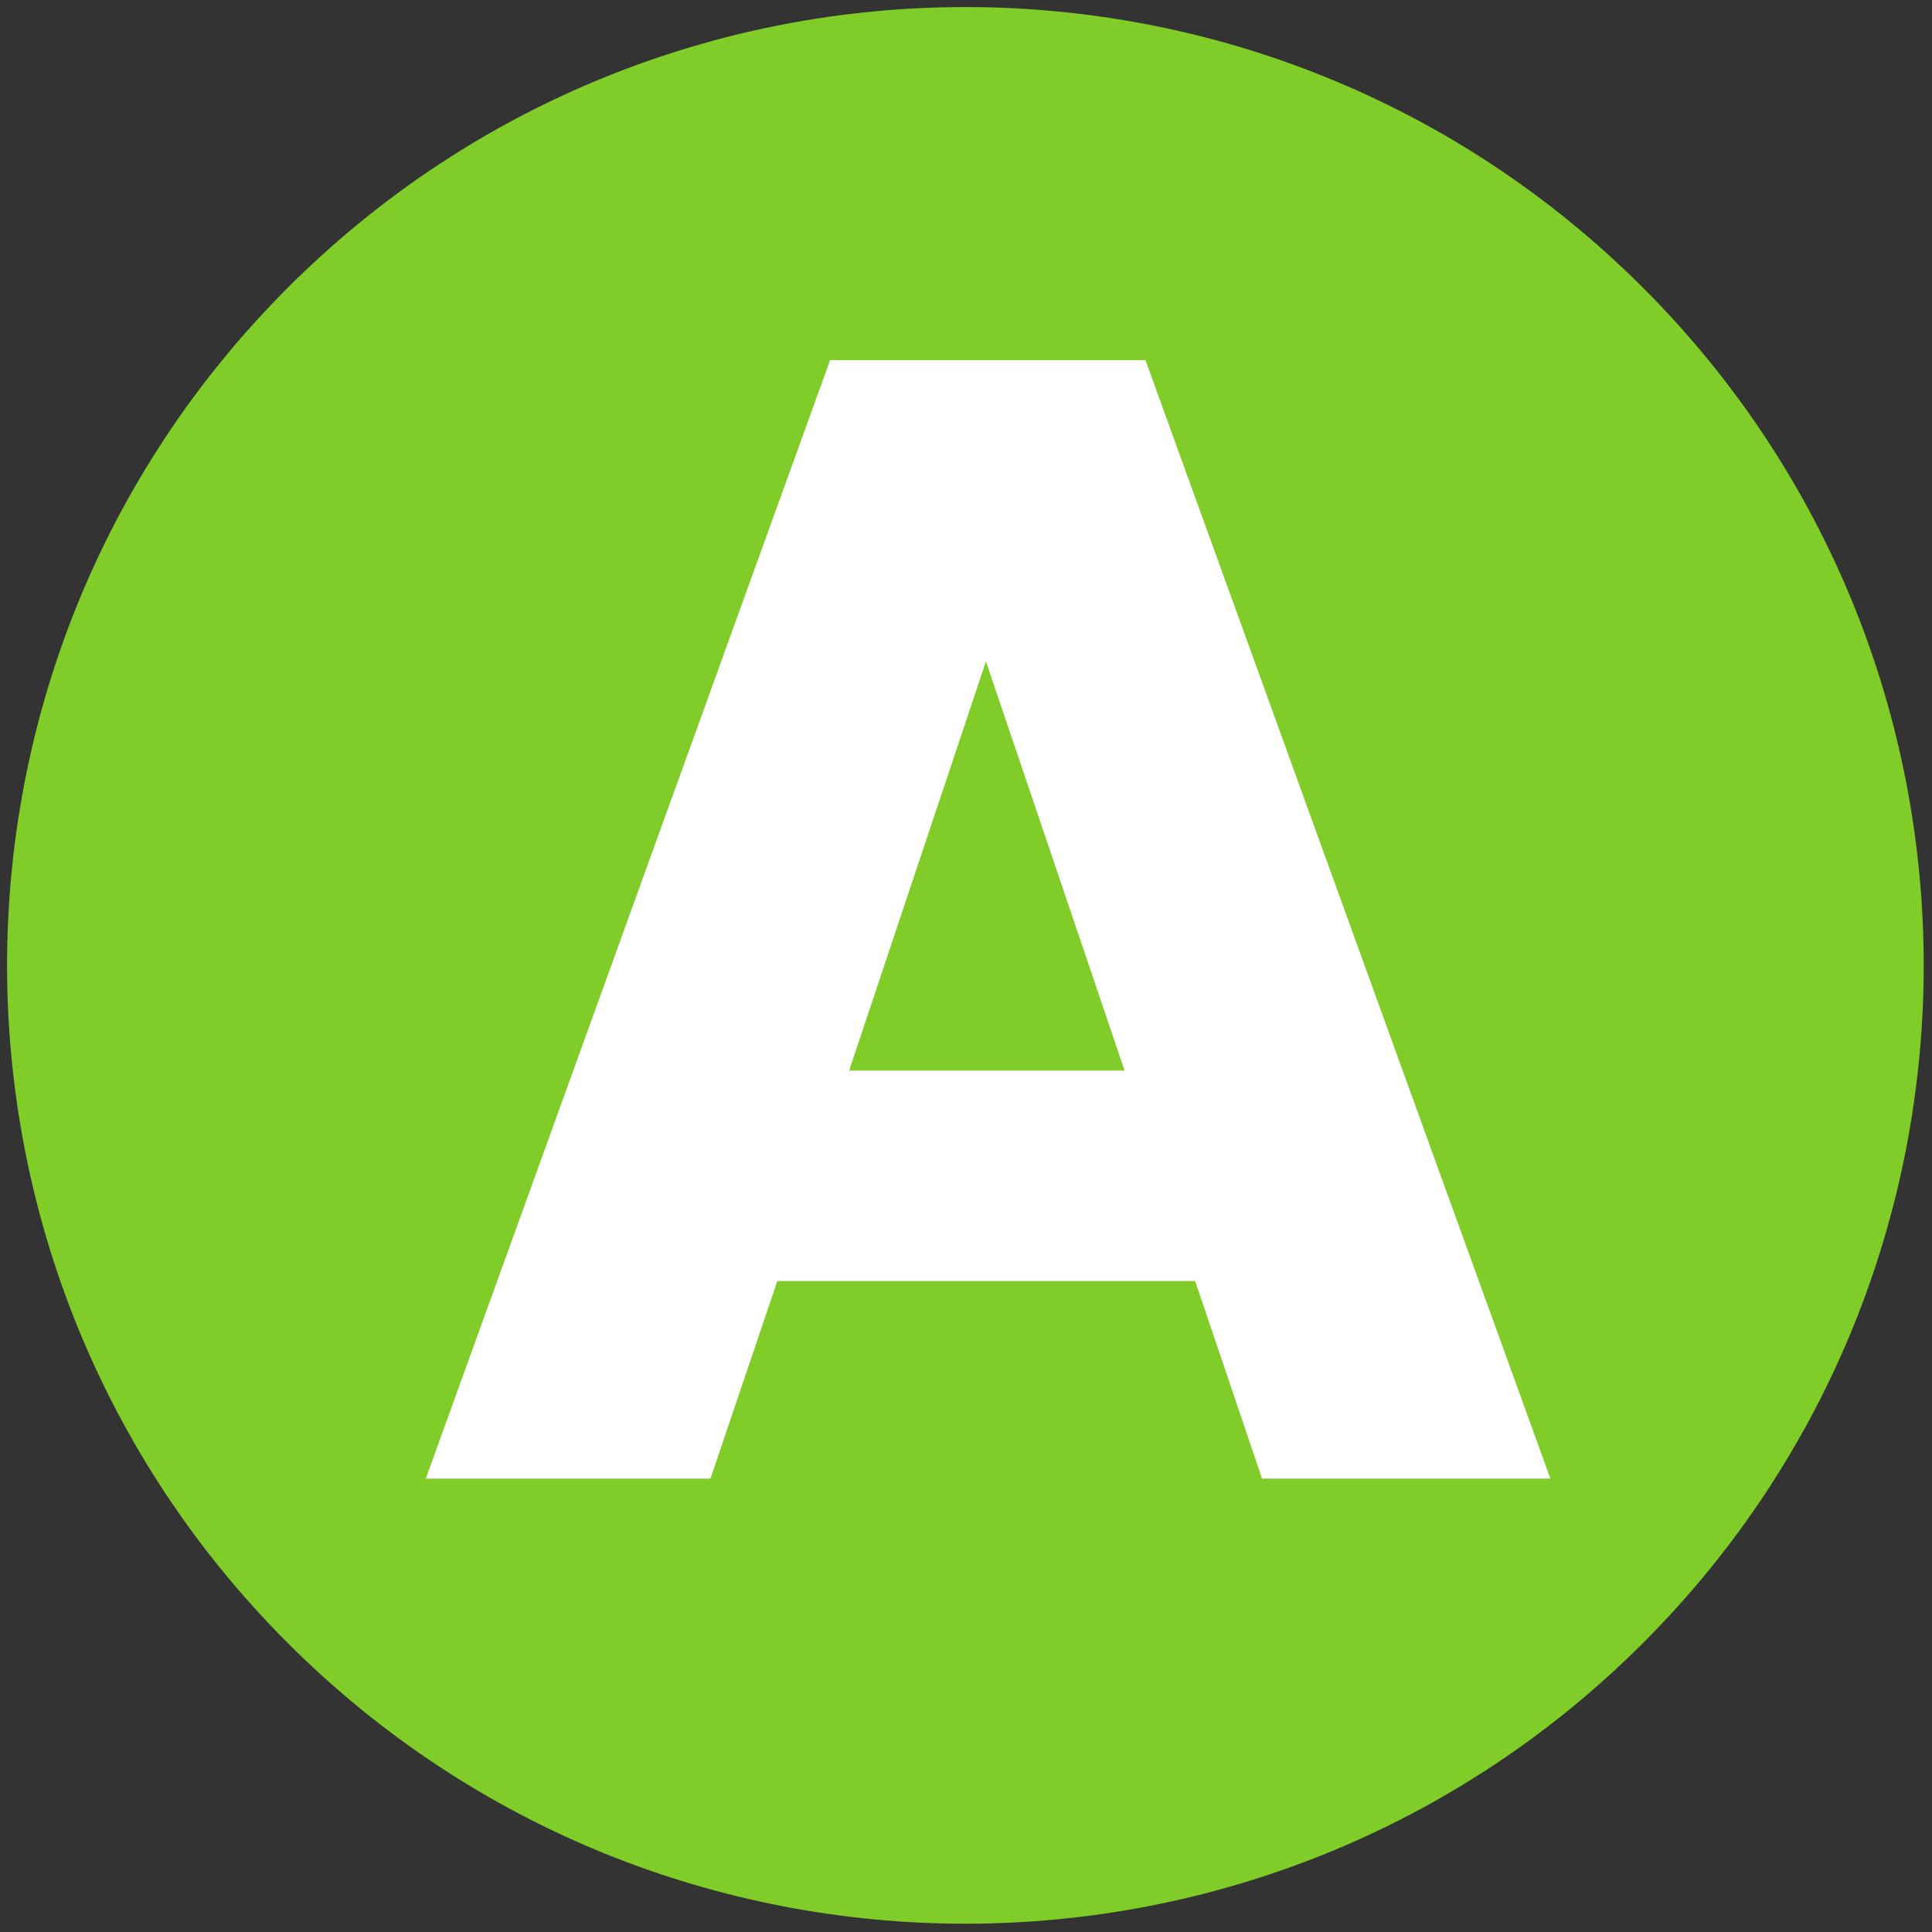
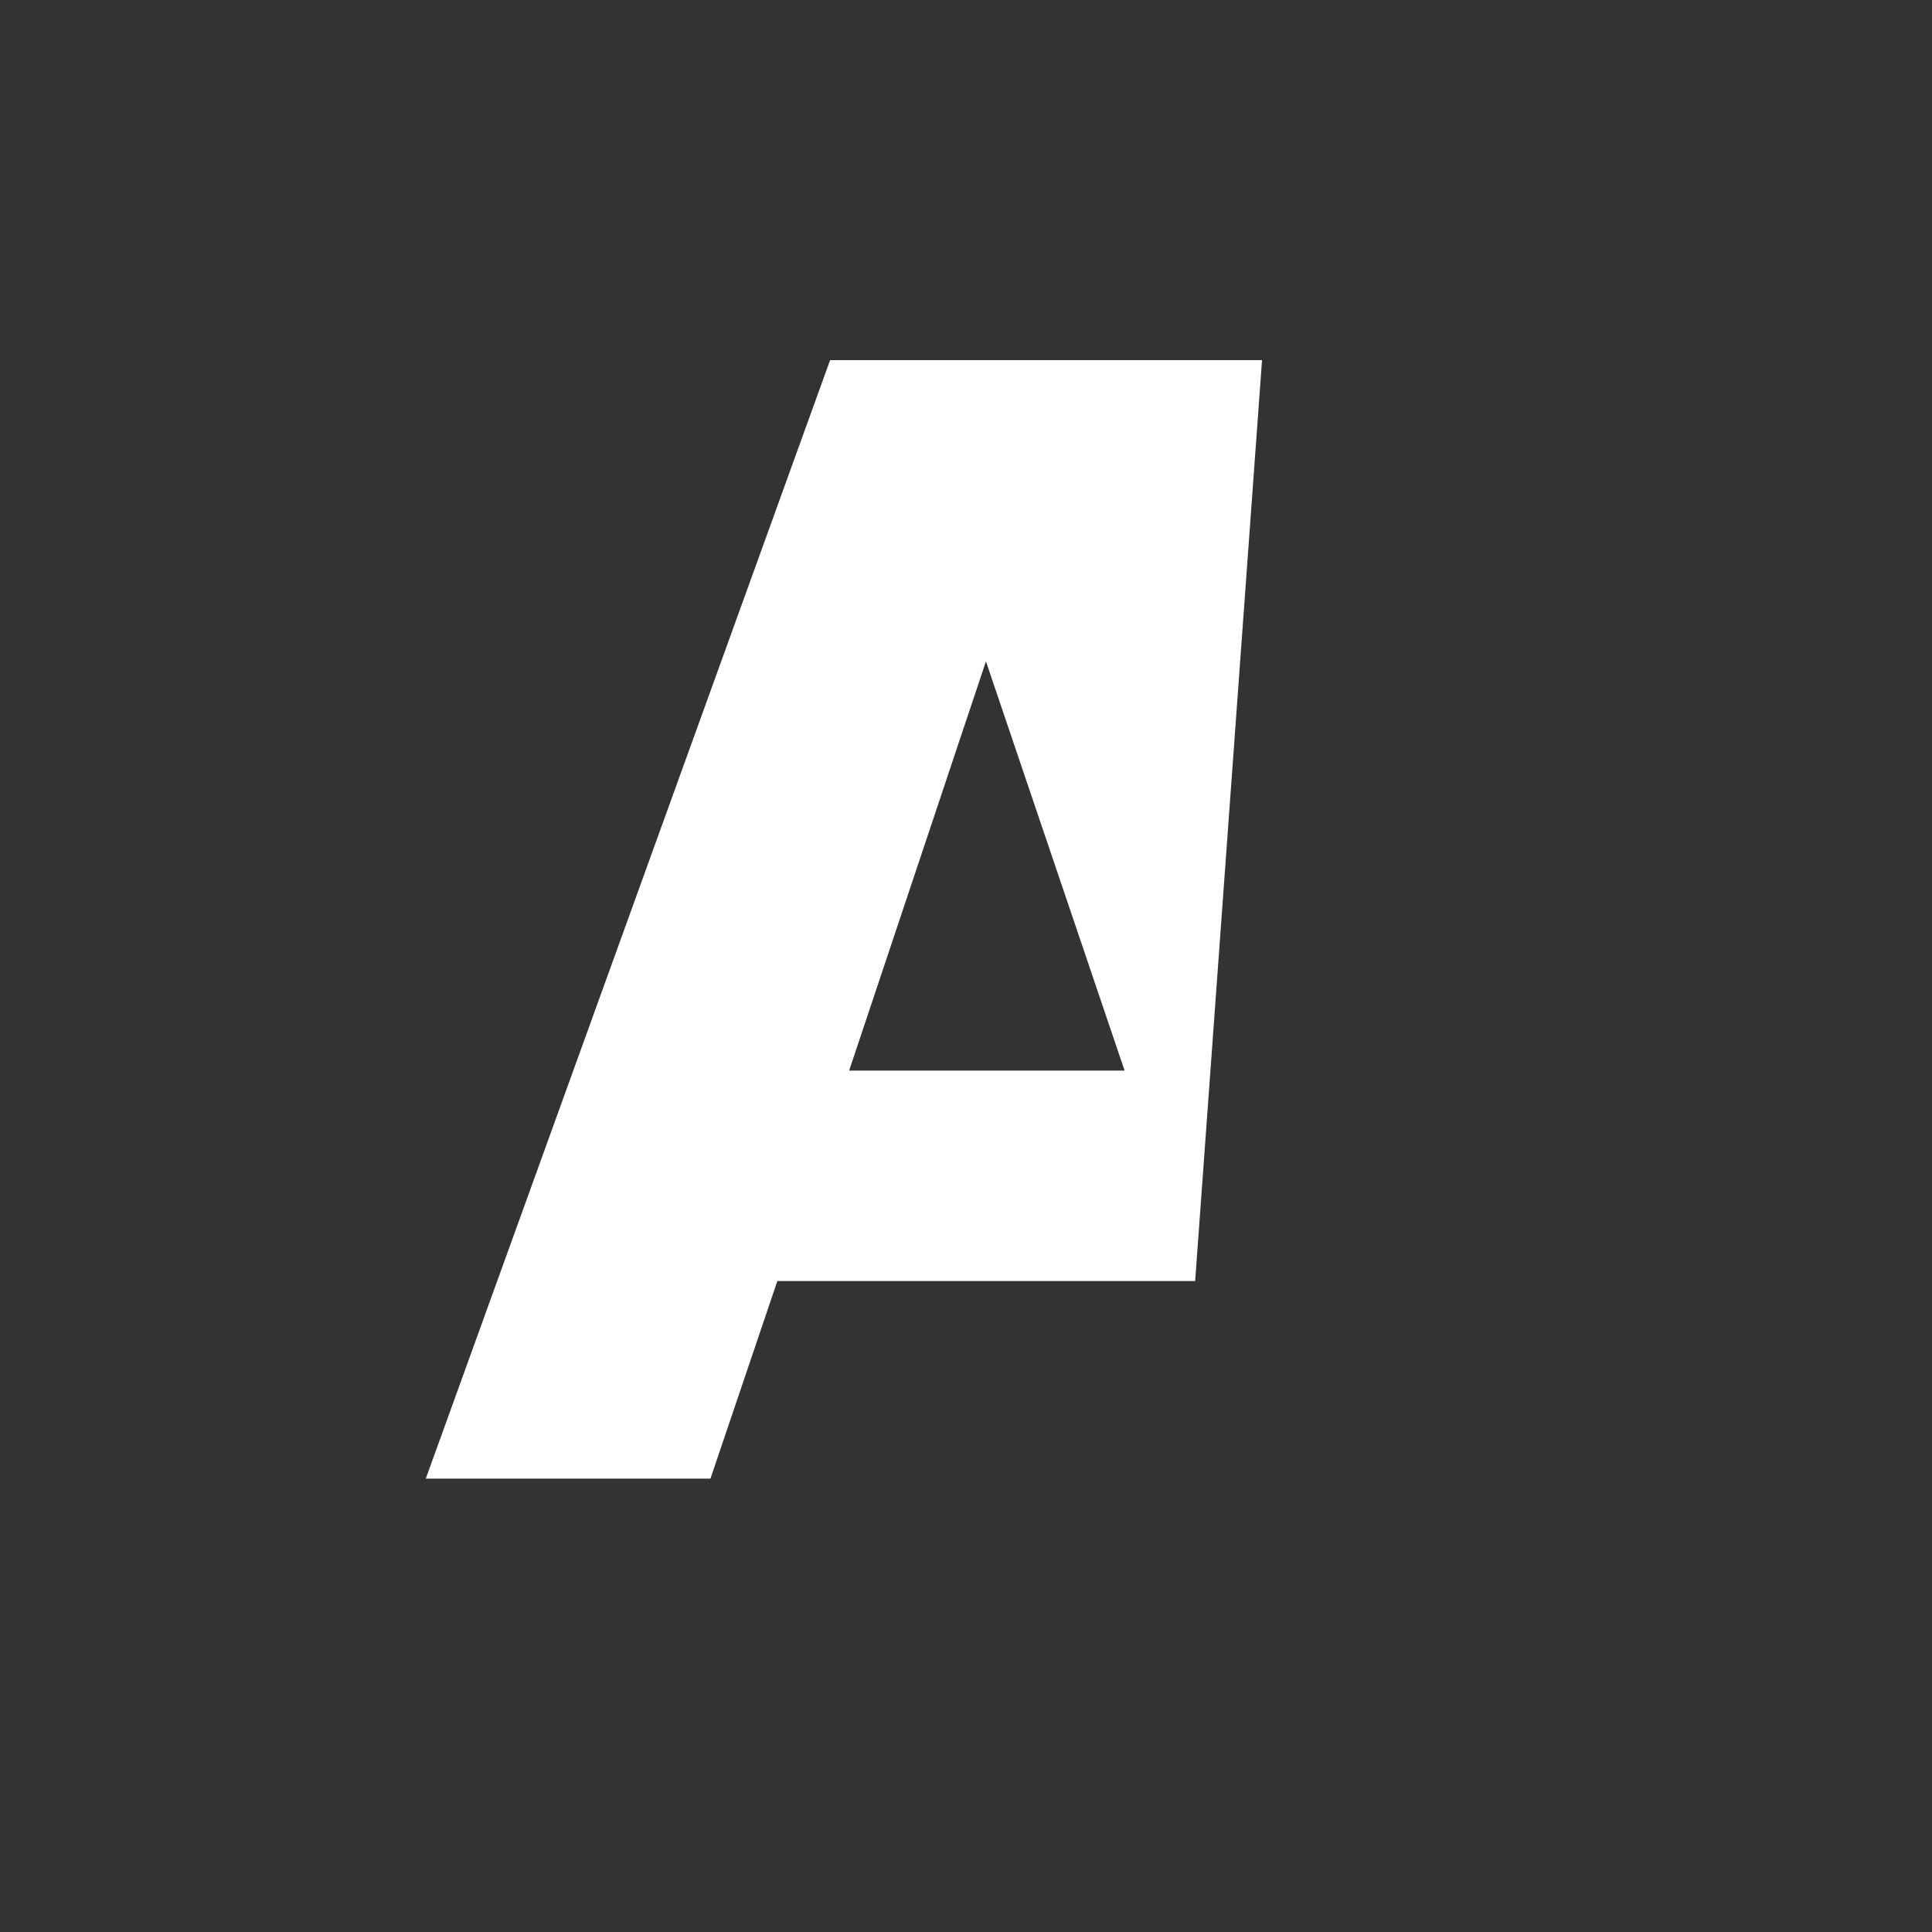
<svg xmlns="http://www.w3.org/2000/svg" xmlns:ns1="http://www.inkscape.org/namespaces/inkscape" xmlns:ns2="http://sodipodi.sourceforge.net/DTD/sodipodi-0.dtd" width="11.9" height="11.9" viewBox="0 0 3.149 3.149" version="1.1" id="svg1541" ns1:version="1.1.1 (3bf5ae0d25, 2021-09-20)" ns2:docname="A.svg">
  <rect x="0" y="0" width="3.149" height="3.149" fill="#333333" stroke="none" />
  <ns2:namedview id="namedview1543" pagecolor="#ffffff" bordercolor="#666666" borderopacity="1.0" ns1:pageshadow="2" ns1:pageopacity="0.0" ns1:pagecheckerboard="0" ns1:document-units="mm" showgrid="false" units="px" ns1:zoom="2.9647587" ns1:cx="-29.176068" ns1:cy="-55.147827" ns1:window-width="1920" ns1:window-height="1017" ns1:window-x="-8" ns1:window-y="-8" ns1:window-maximized="1" ns1:current-layer="layer1" />
  <defs id="defs1538" />
  <g ns1:label="Calque 1" ns1:groupmode="layer" id="layer1">
-     <path d="m 0.469,0.469 c 0.61,-0.61 1.599,-0.61 2.209,0 0.61,0.61 0.61,1.599 0,2.209 -0.61,0.61 -1.599,0.61 -2.209,0 -0.61,-0.61 -0.61,-1.599 0,-2.209" style="fill:#80cc28;fill-opacity:1;fill-rule:nonzero;stroke:none;stroke-width:0.353" id="path2456" />
-     <path d="M 1.948,2.088 H 1.267 L 1.158,2.41 H 0.694 L 1.353,0.587 H 1.867 L 2.527,2.41 H 2.057 Z M 1.607,1.078 1.384,1.745 h 0.449 z" style="fill:#ffffff;fill-opacity:1;fill-rule:nonzero;stroke:none;stroke-width:0.353" id="path2460" />
+     <path d="M 1.948,2.088 H 1.267 L 1.158,2.41 H 0.694 L 1.353,0.587 H 1.867 H 2.057 Z M 1.607,1.078 1.384,1.745 h 0.449 z" style="fill:#ffffff;fill-opacity:1;fill-rule:nonzero;stroke:none;stroke-width:0.353" id="path2460" />
  </g>
</svg>